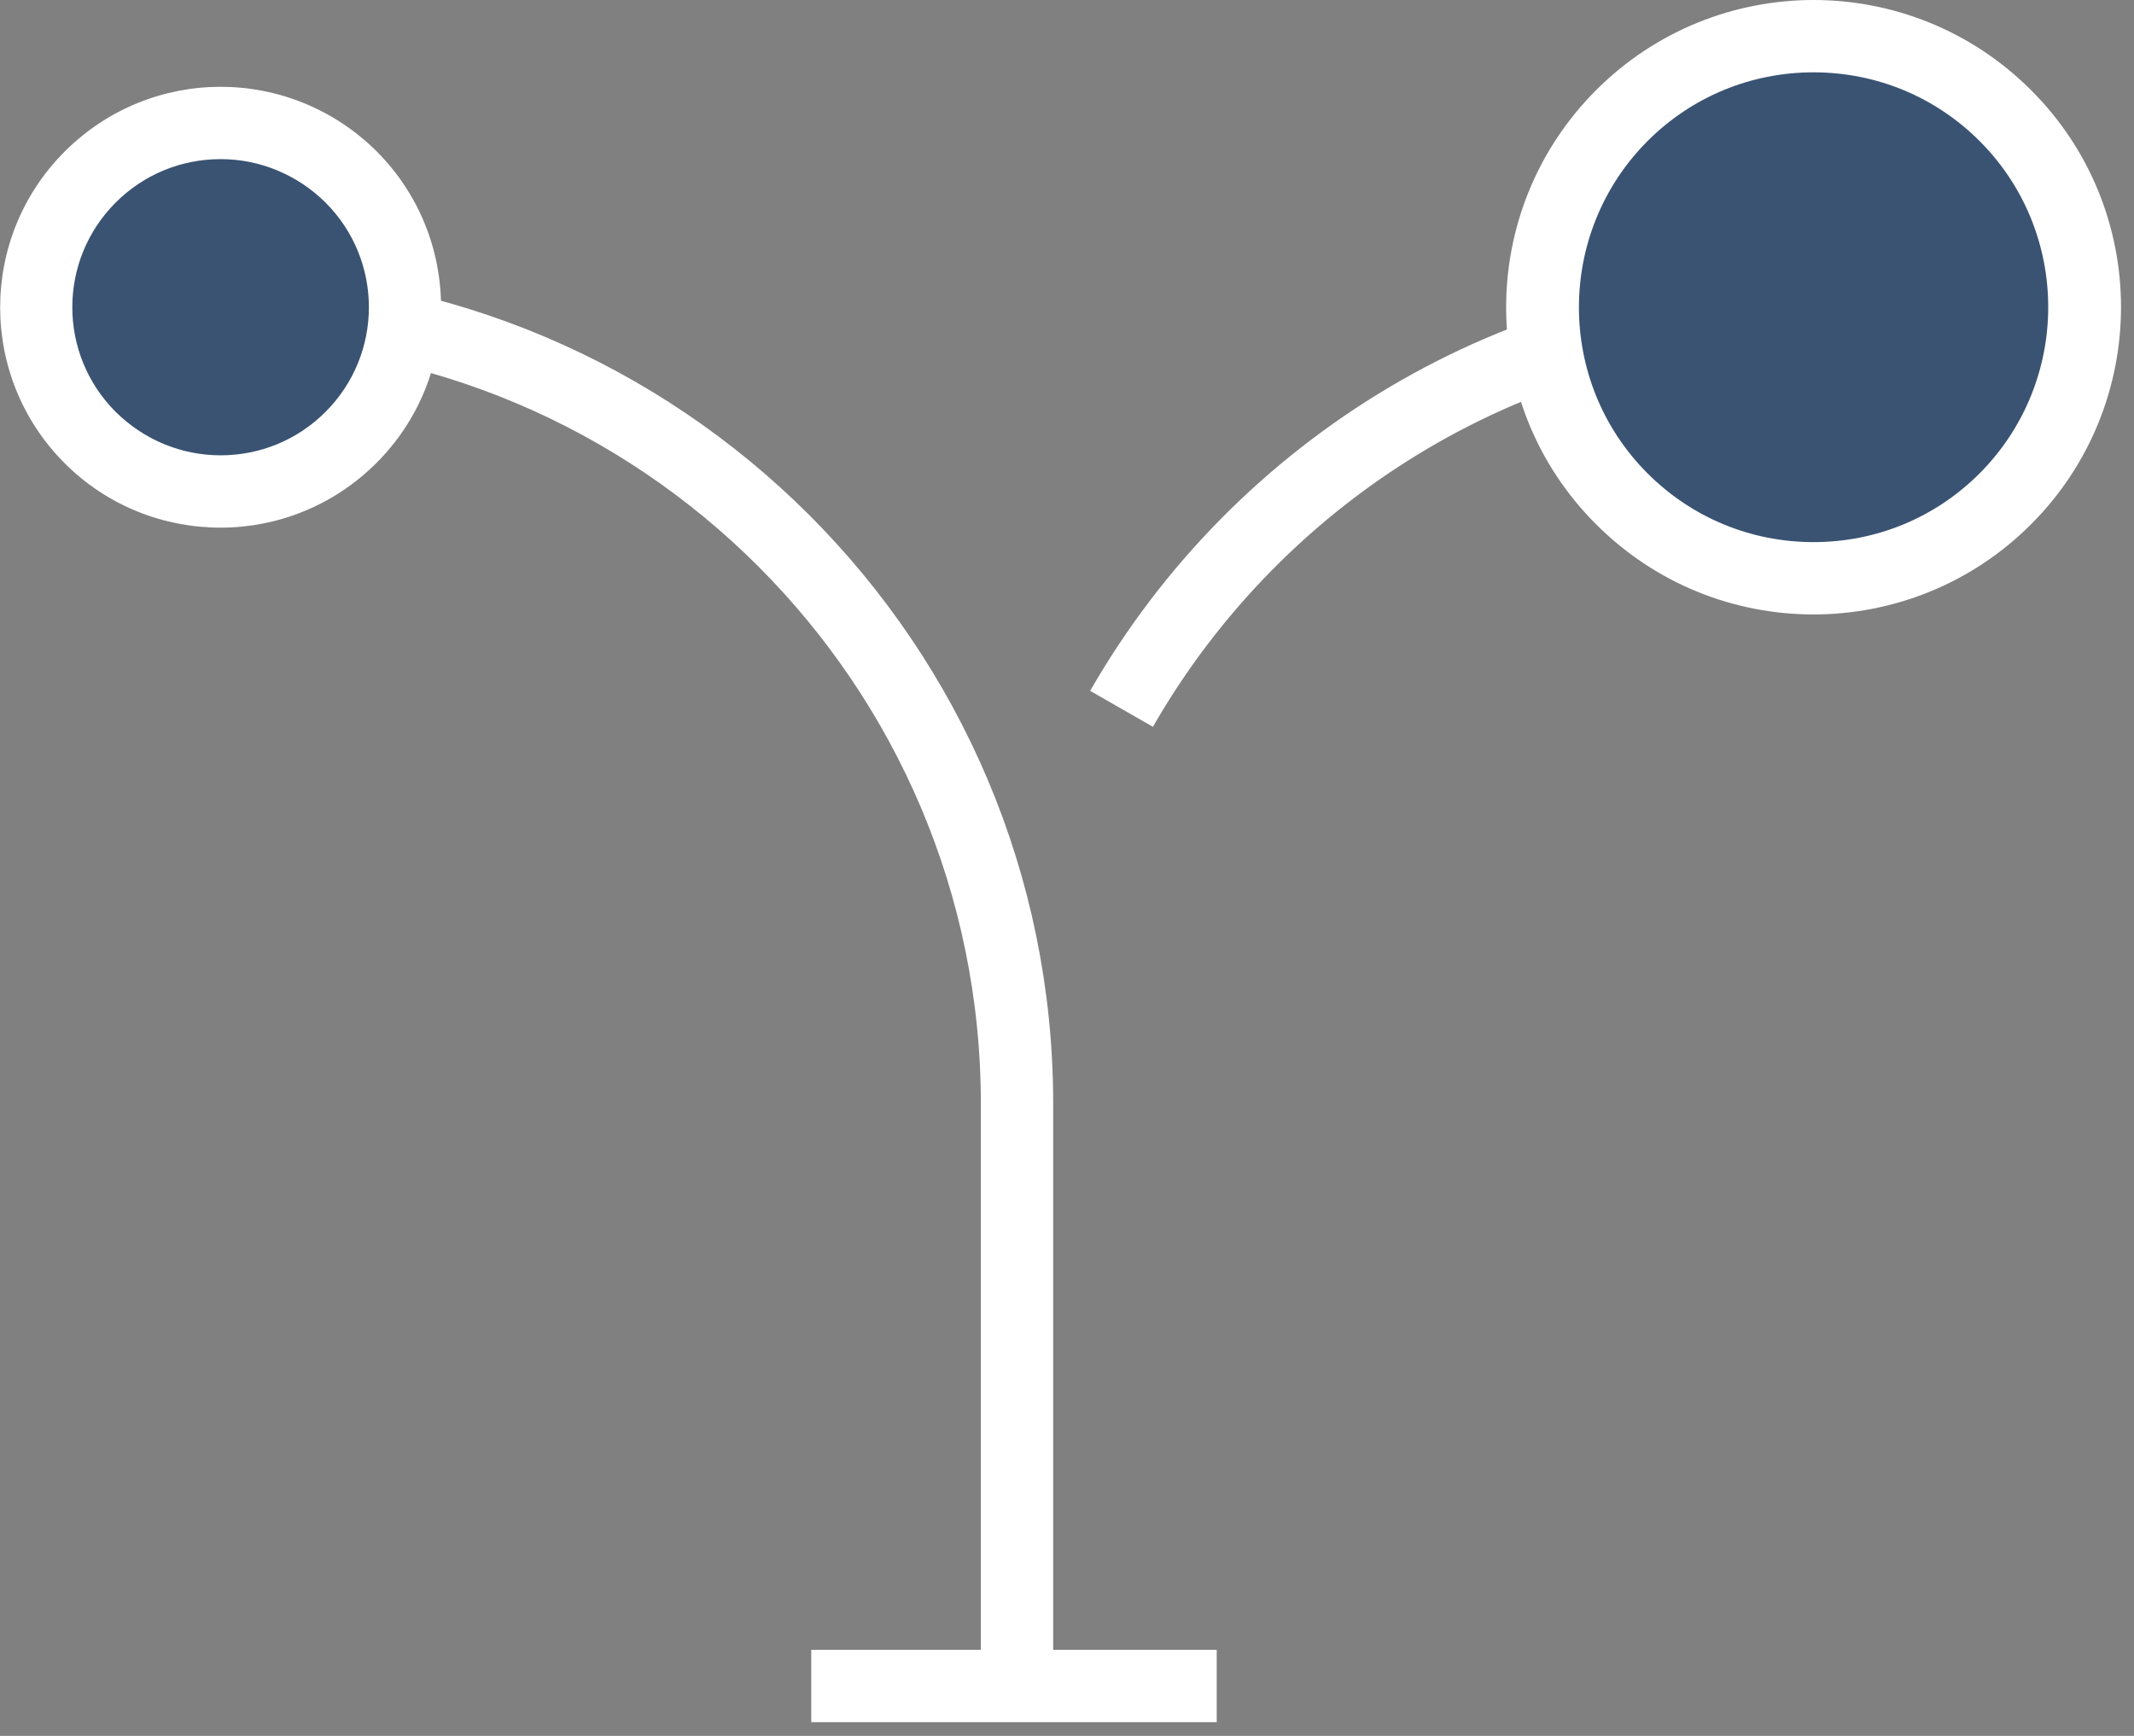
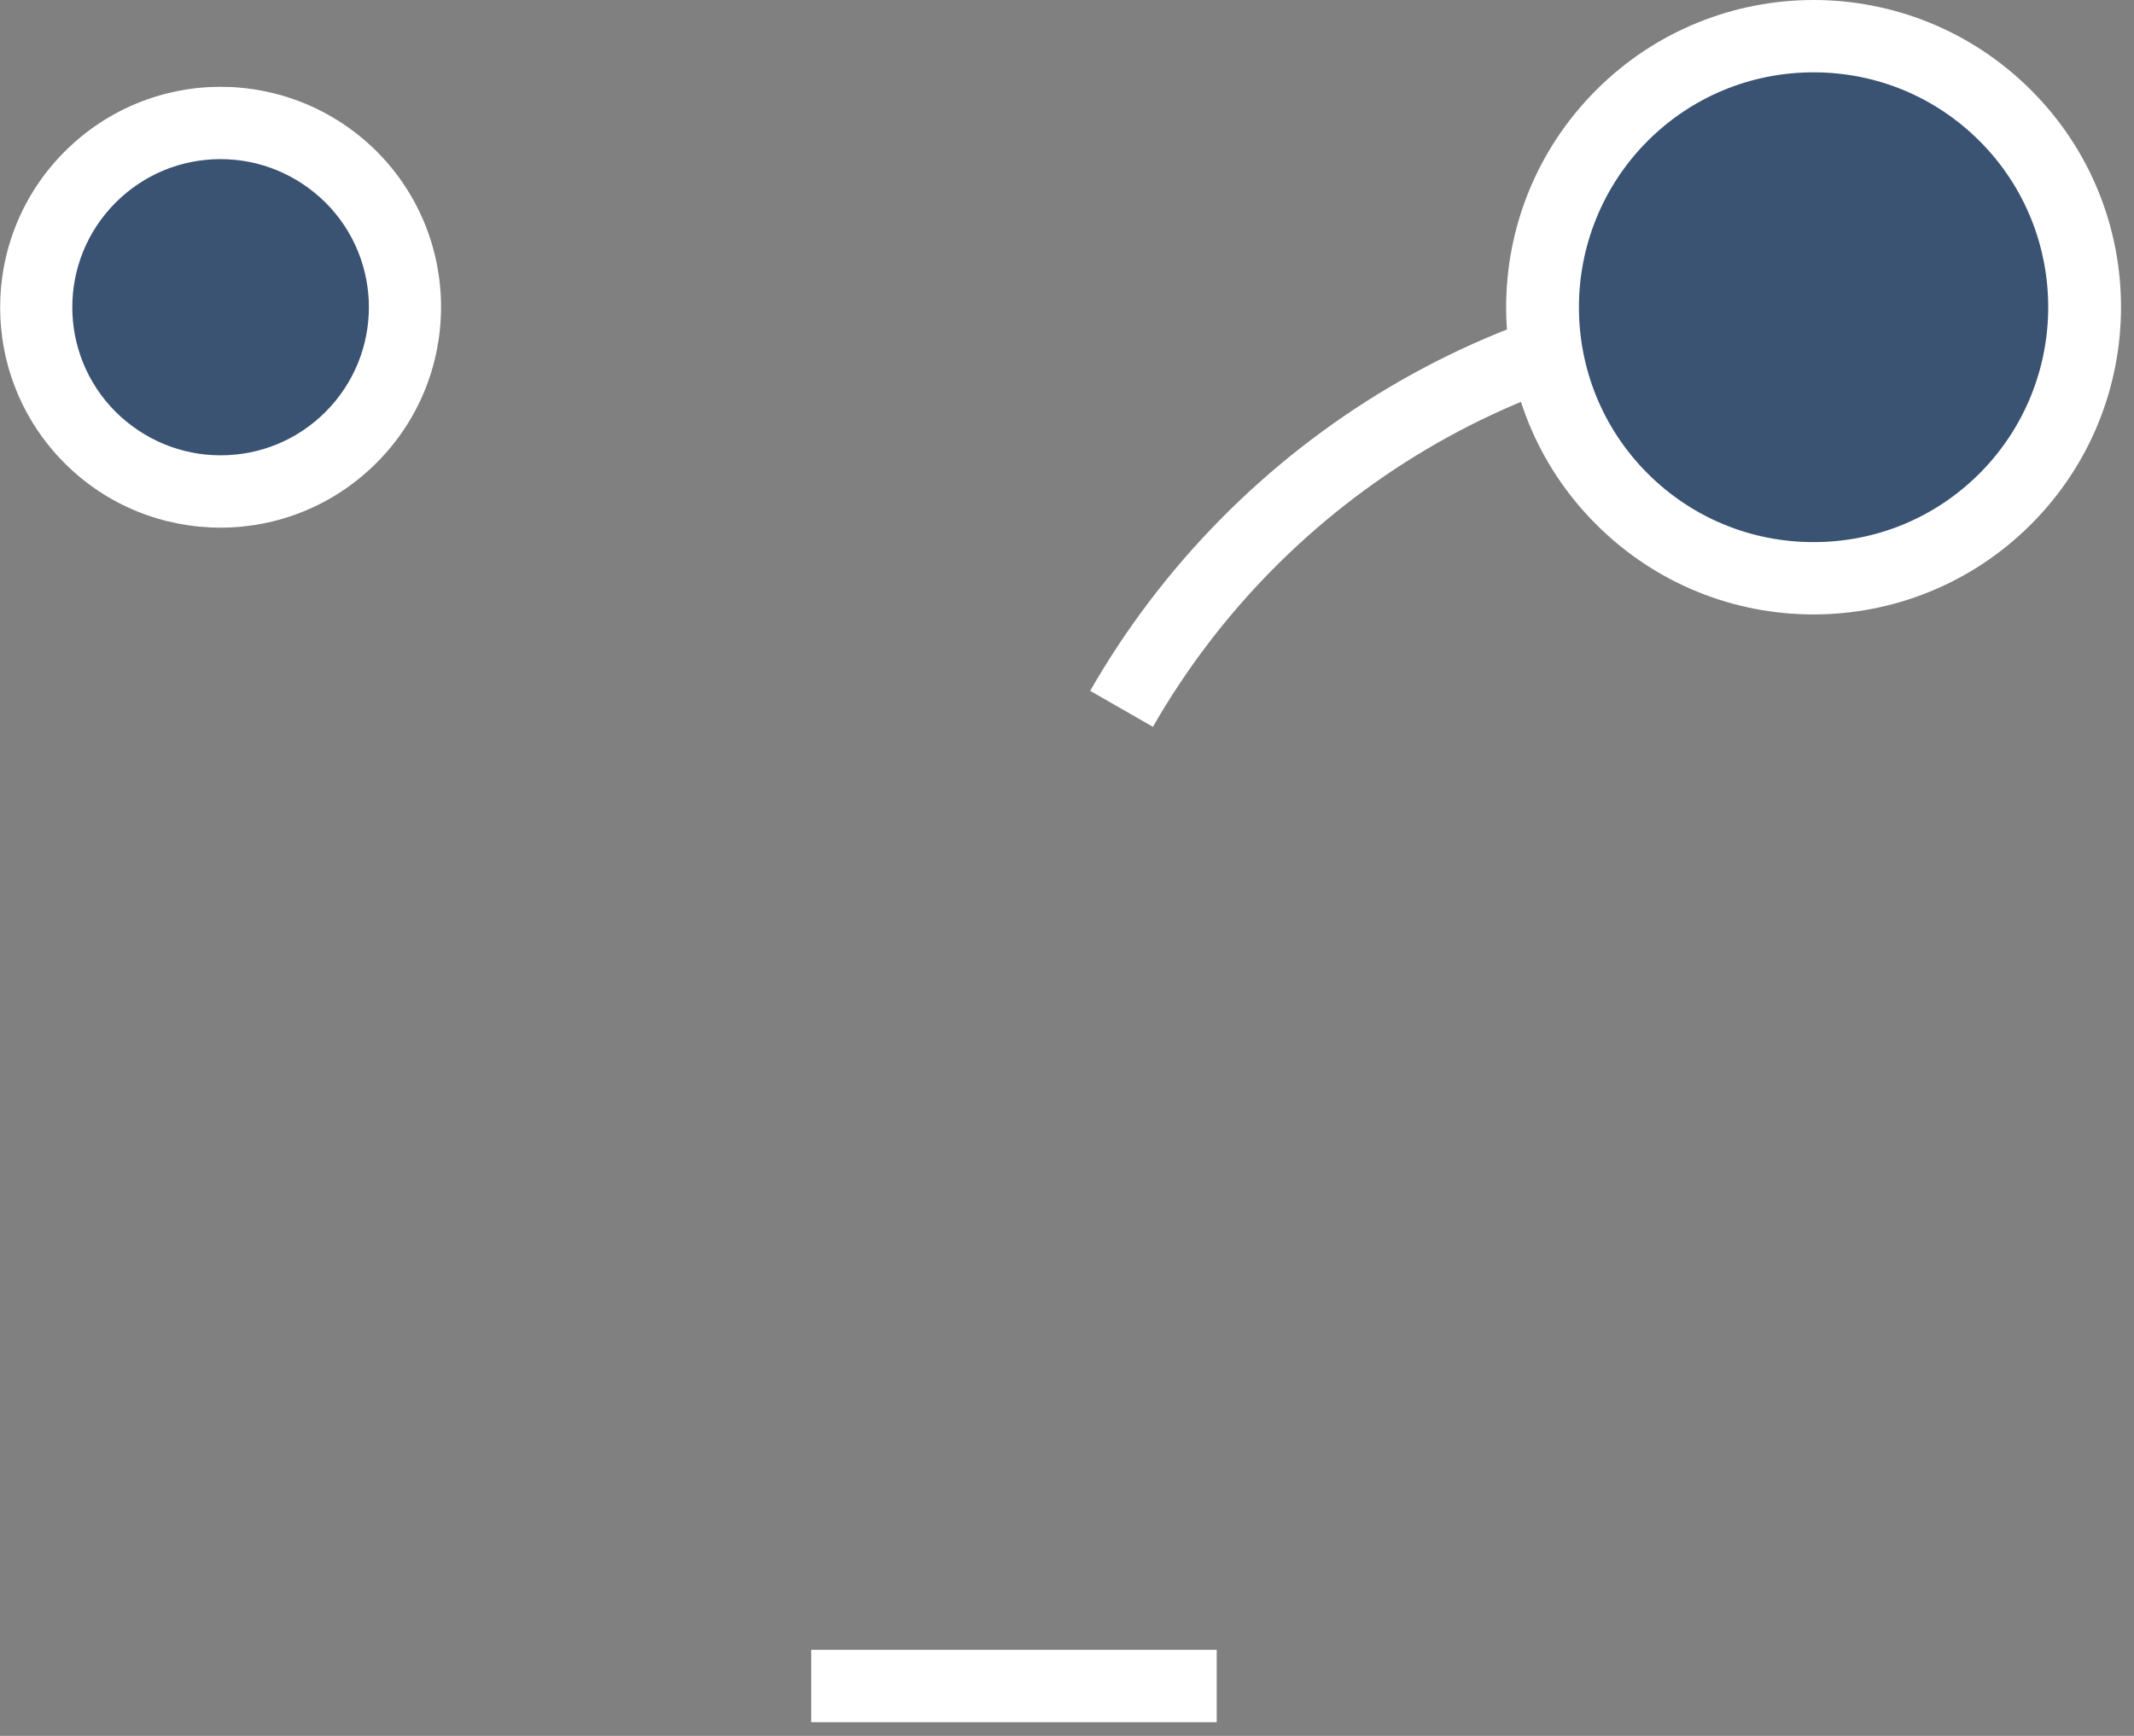
<svg xmlns="http://www.w3.org/2000/svg" width="59" height="48" viewBox="0 0 59 48" fill="none">
  <rect x="0" y="0" width="59" height="48" fill="#808080" stroke="none" />
-   <path d="M6.098 8.5C18.258 8.5 28.118 18.36 28.118 30.52V46.63" stroke="white" stroke-width="2" stroke-miterlimit="10" />
  <path d="M50.138 8.5C41.948 8.5 34.808 12.97 31.008 19.6" stroke="white" stroke-width="2" stroke-miterlimit="10" />
  <path d="M6.1 13.59C4.74 13.59 3.46 13.06 2.5 12.1C0.51 10.11 0.51 6.88 2.5 4.89C3.45 3.93 4.73 3.4 6.1 3.4C7.47 3.4 8.74 3.93 9.7 4.89C11.69 6.88 11.69 10.11 9.7 12.1C8.74 13.06 7.46 13.59 6.1 13.59Z" fill="#3A5373" />
  <path d="M6.099 4.4C7.189 4.4 8.219 4.83 8.999 5.6C10.599 7.2 10.599 9.79 8.999 11.39C8.229 12.16 7.199 12.59 6.099 12.59C5.009 12.59 3.979 12.16 3.199 11.39C1.599 9.79 1.599 7.2 3.199 5.6C3.969 4.83 4.999 4.4 6.099 4.4ZM6.099 2.4C4.539 2.4 2.979 3 1.789 4.19C-0.591 6.57 -0.591 10.43 1.789 12.81C2.979 14 4.539 14.59 6.099 14.59C7.659 14.59 9.219 13.99 10.409 12.8C12.789 10.42 12.789 6.56 10.409 4.18C9.219 3 7.659 2.4 6.099 2.4Z" fill="white" />
  <path d="M50.141 15.99C48.141 15.99 46.261 15.21 44.841 13.79C43.421 12.37 42.641 10.49 42.641 8.49C42.641 6.49 43.421 4.61 44.841 3.19C46.261 1.77 48.141 0.99 50.141 0.99C52.141 0.99 54.021 1.77 55.441 3.19C56.861 4.61 57.641 6.49 57.641 8.49C57.641 10.49 56.861 12.37 55.441 13.79C54.021 15.21 52.141 15.99 50.141 15.99Z" fill="#3A5373" />
  <path d="M50.141 2C51.881 2 53.511 2.68 54.731 3.9C57.261 6.43 57.261 10.55 54.731 13.09C53.501 14.32 51.871 14.99 50.141 14.99C48.401 14.99 46.771 14.31 45.551 13.09C43.021 10.56 43.021 6.44 45.551 3.9C46.771 2.68 48.401 2 50.141 2ZM50.141 0C47.971 0 45.791 0.83 44.131 2.49C40.811 5.81 40.811 11.19 44.131 14.5C45.791 16.16 47.961 16.99 50.141 16.99C52.311 16.99 54.491 16.16 56.151 14.5C59.471 11.18 59.471 5.8 56.151 2.49C54.491 0.83 52.311 0 50.141 0Z" fill="white" />
  <path d="M22.429 46.62H33.639" stroke="white" stroke-width="2" stroke-miterlimit="10" />
</svg>